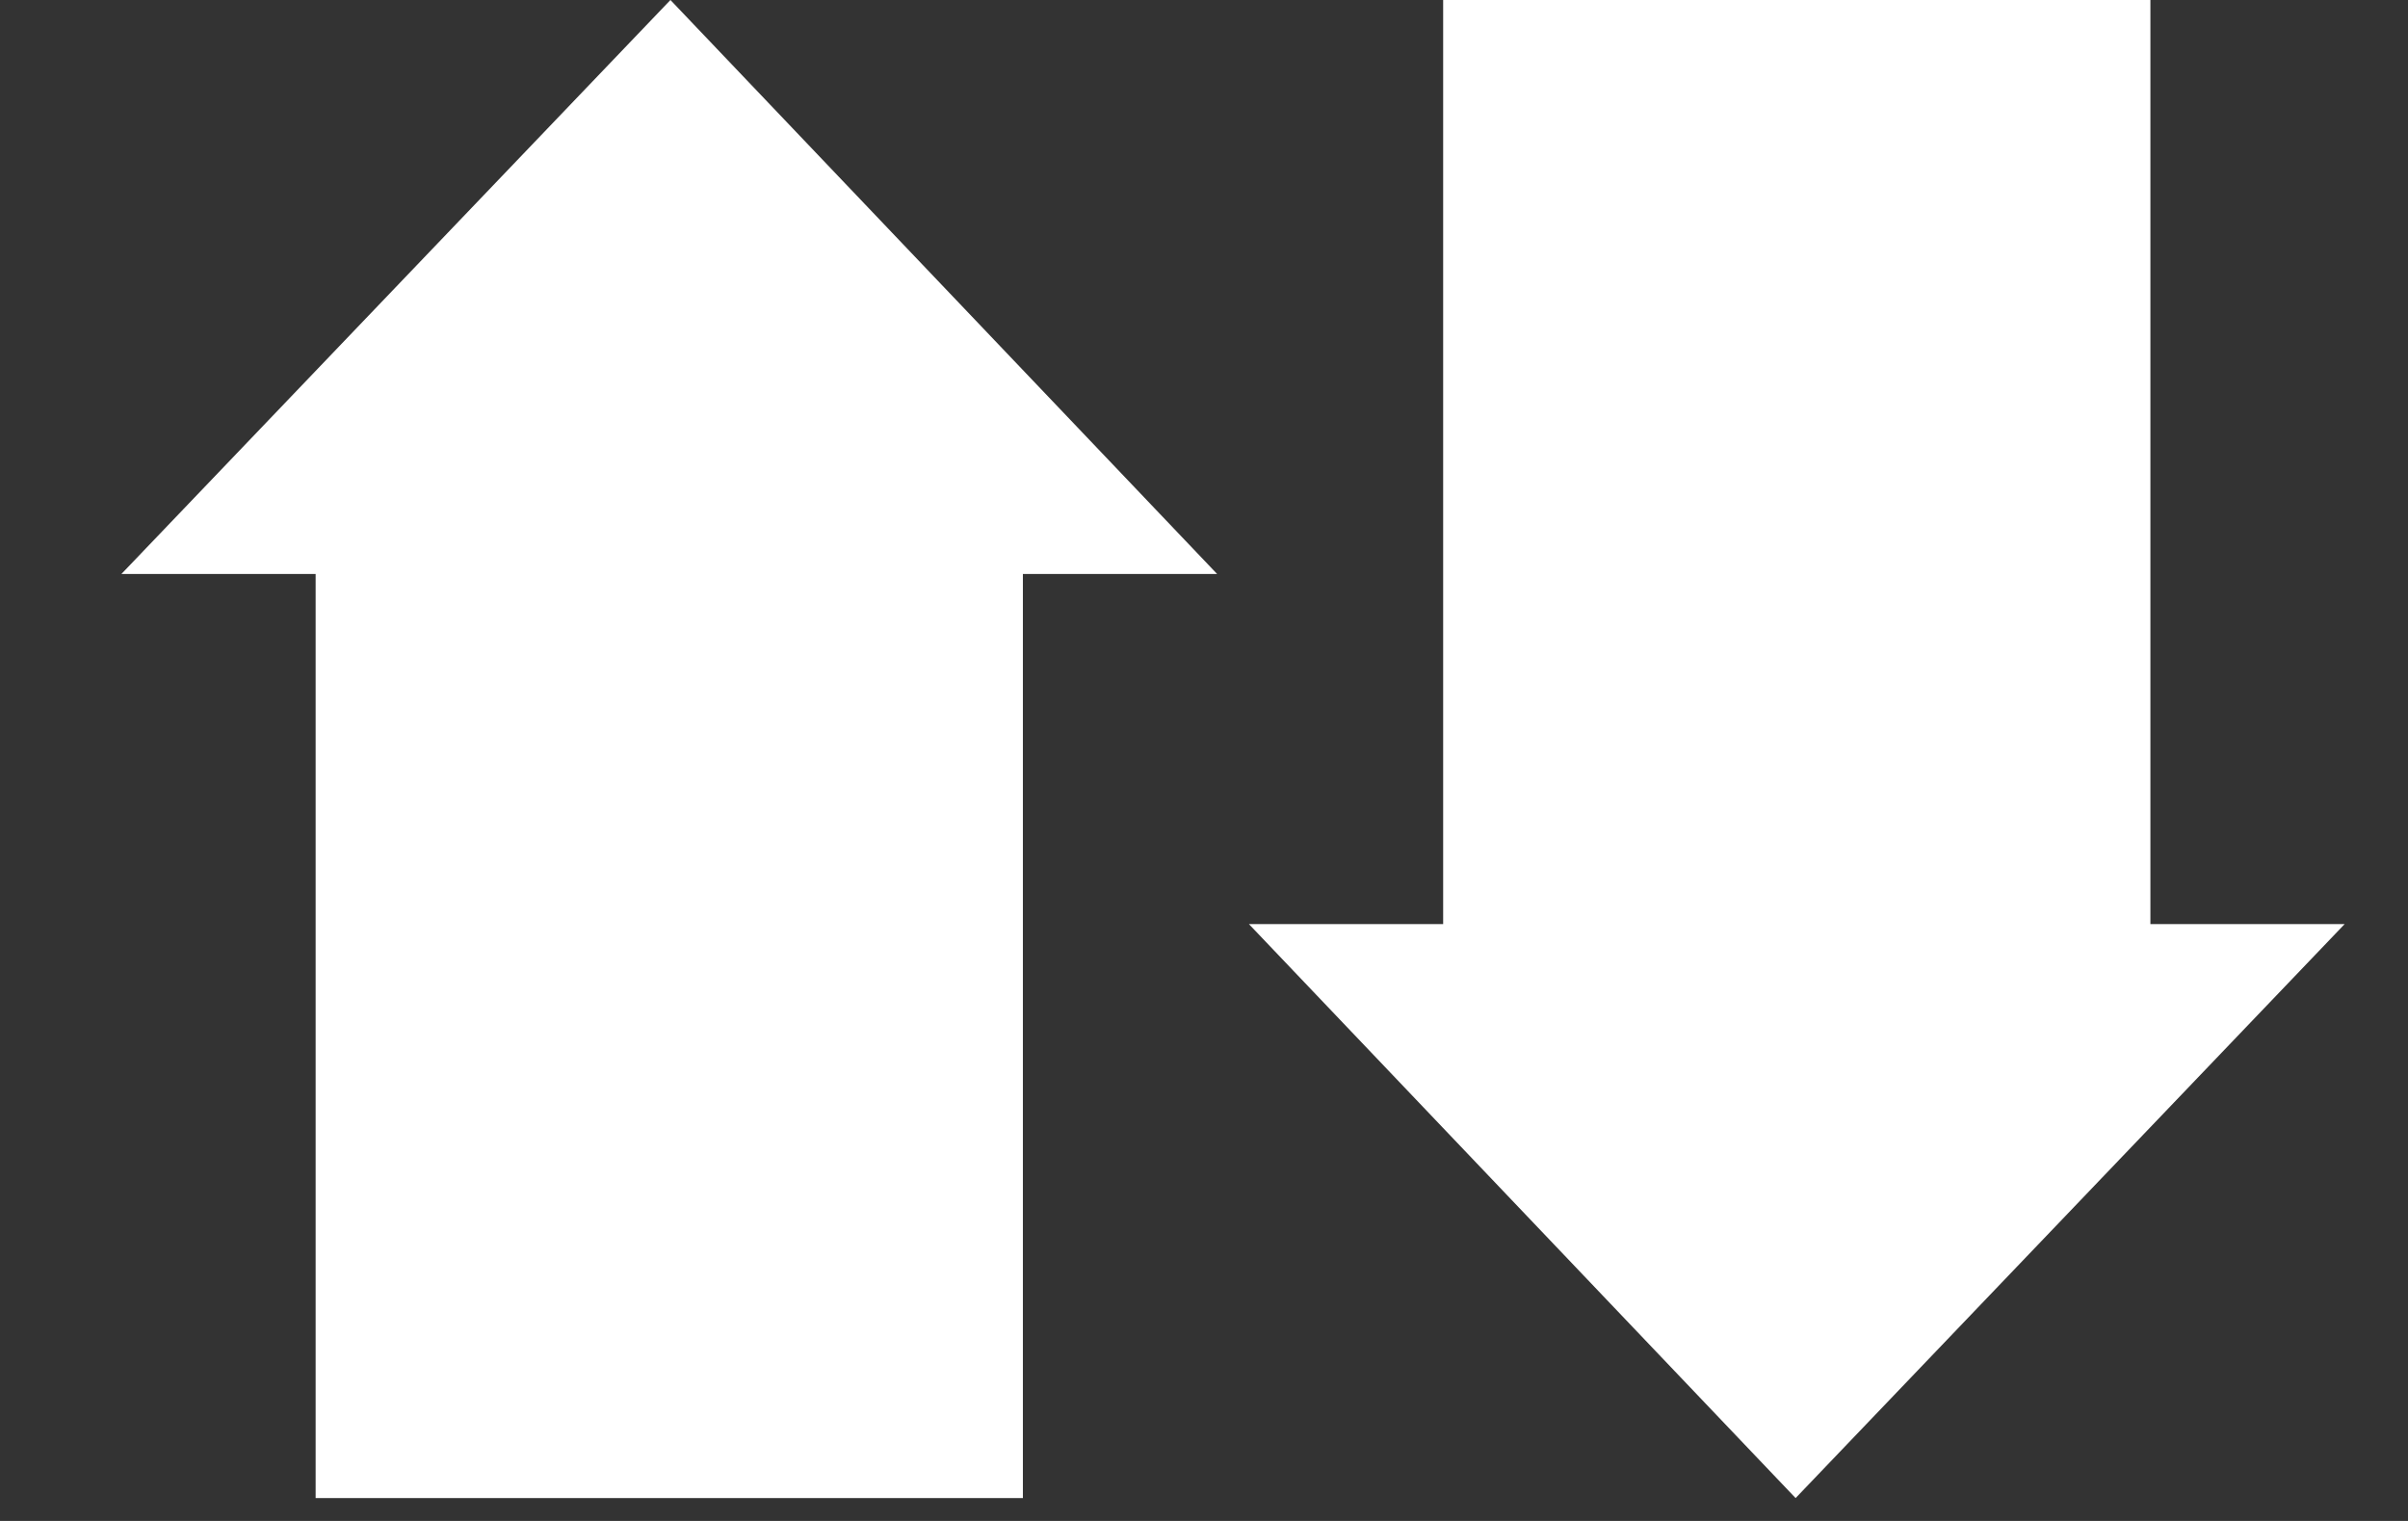
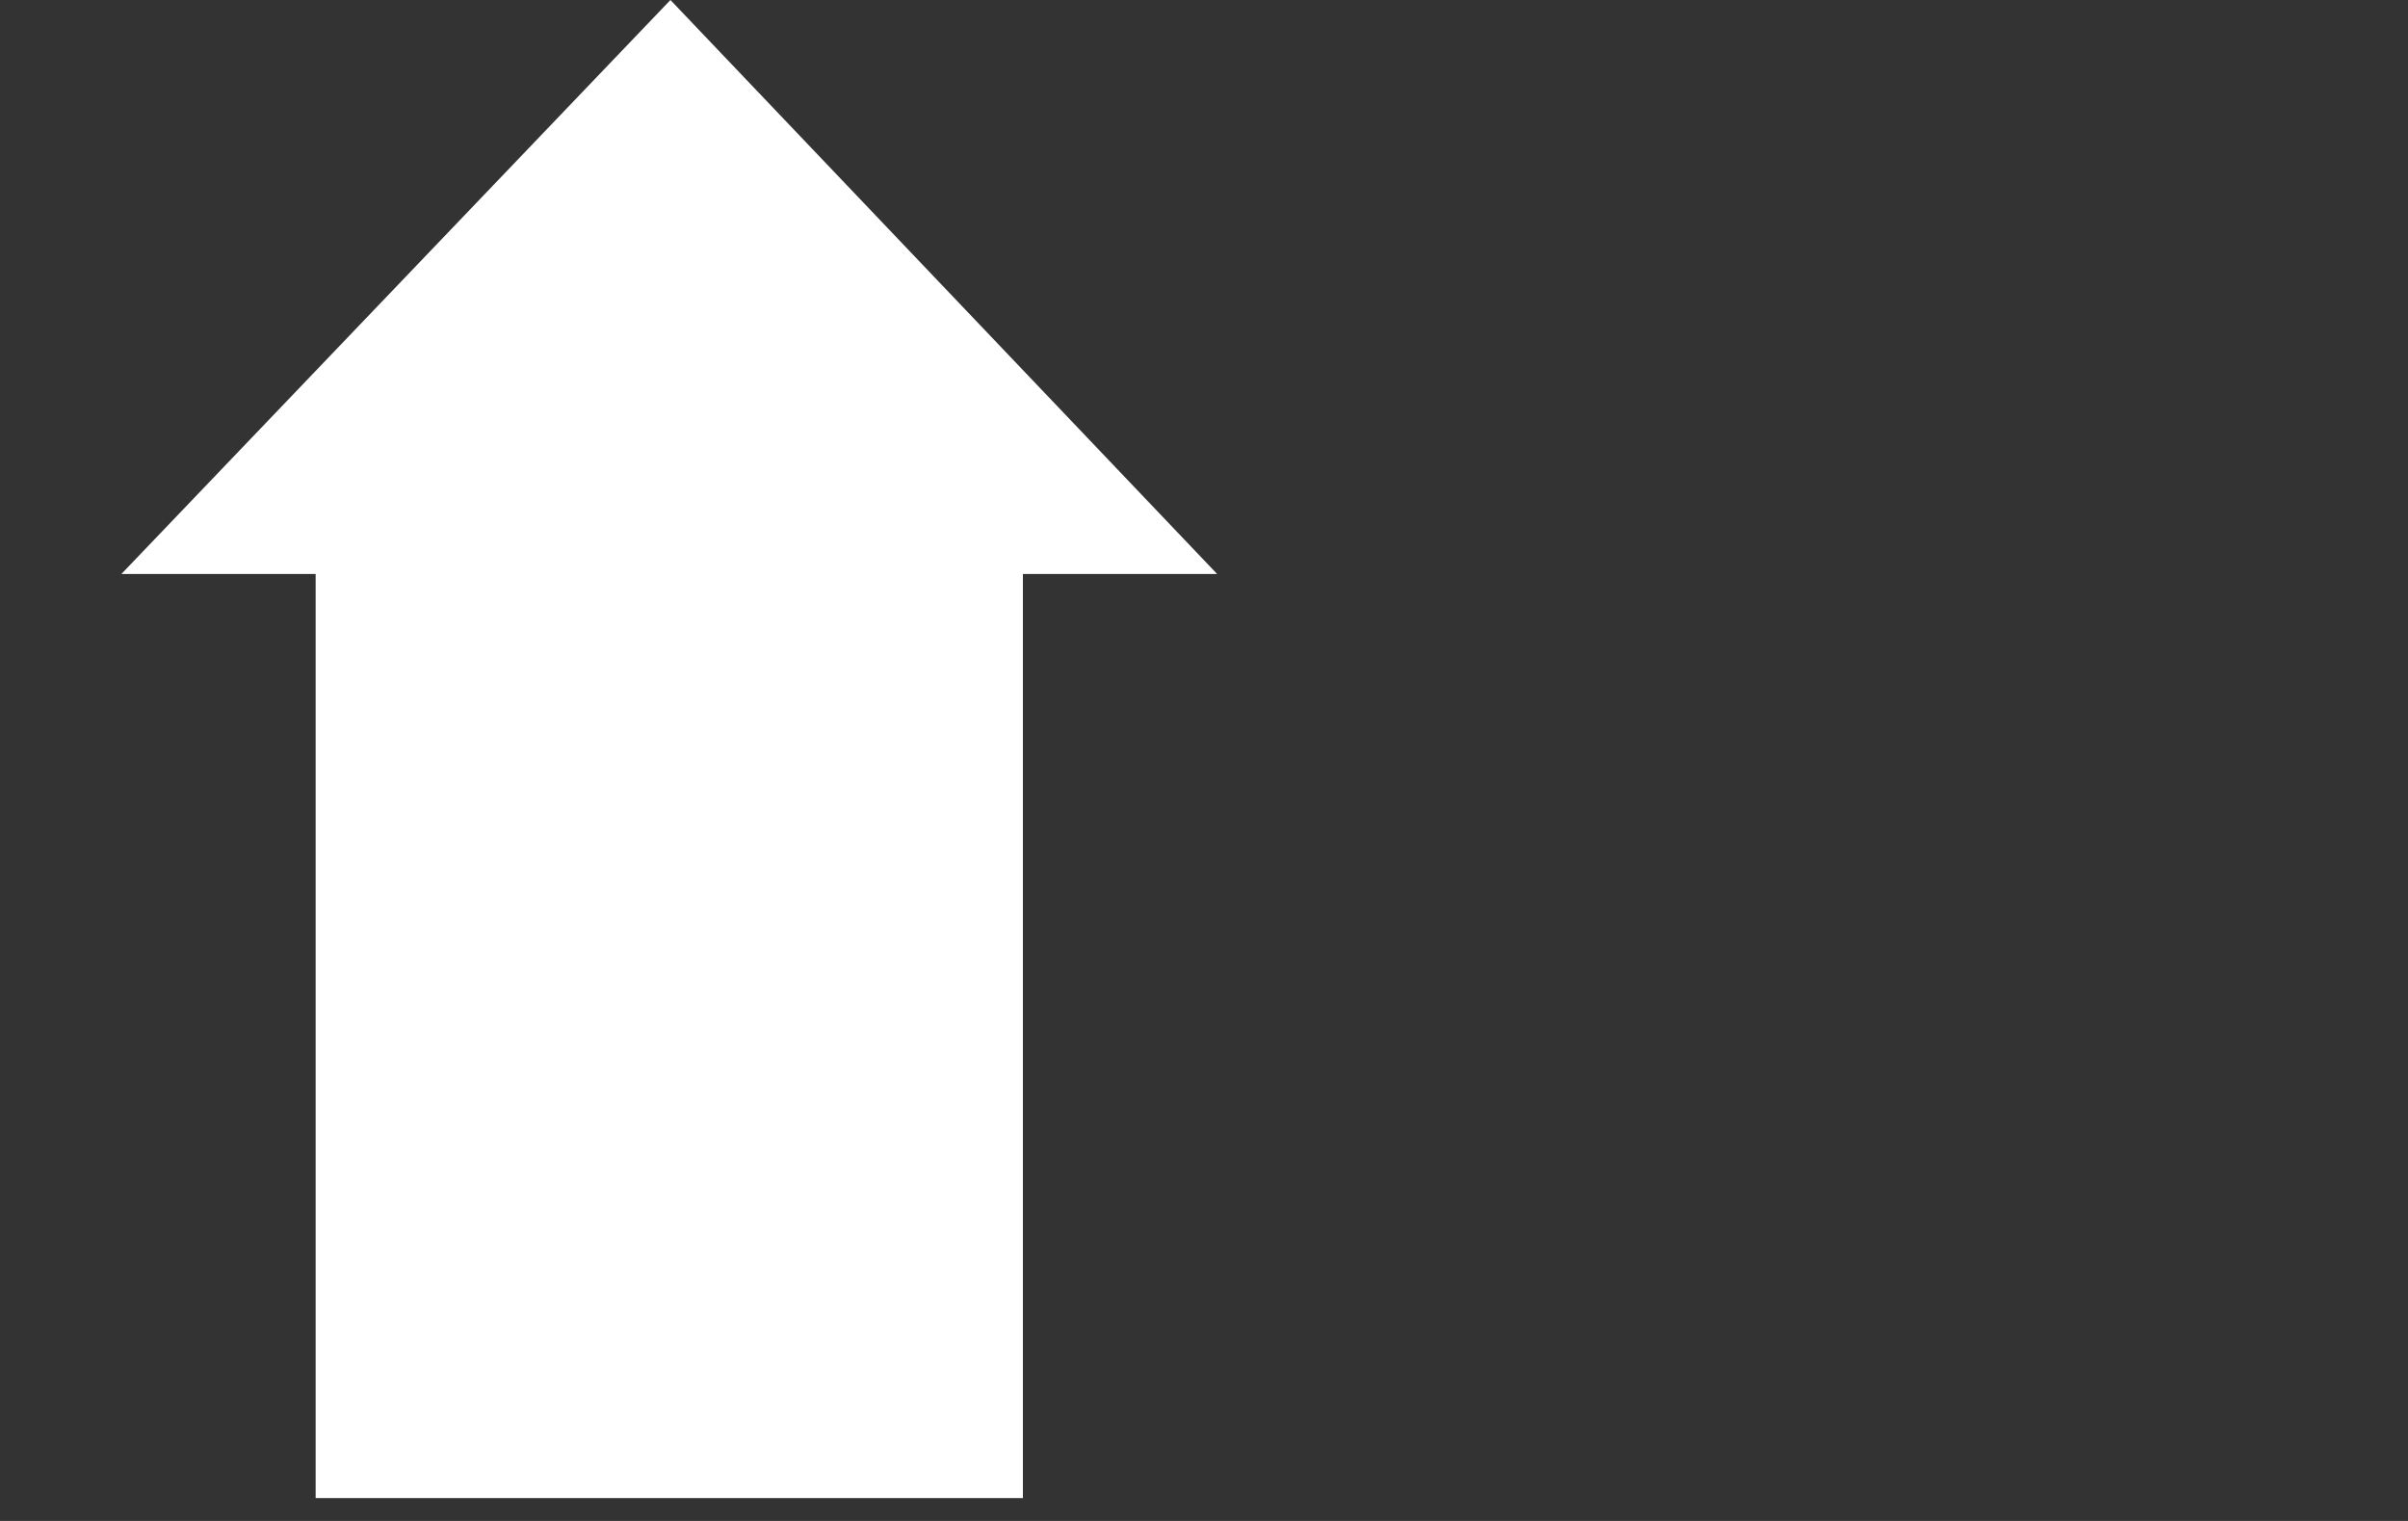
<svg xmlns="http://www.w3.org/2000/svg" version="1.1" id="Layer_1" x="0px" y="0px" width="38px" height="24px" viewBox="0 0 38 24" enable-background="new 0 0 38 24" xml:space="preserve">
  <rect x="0" y="0" width="38" height="24" fill="#333333" stroke="none" />
-   <polygon fill="#FFFFFF" points="33.935,14.582 33.935,0 22.774,0 22.774,14.582 19.709,14.582 28.336,23.639 37,14.582 " />
  <polygon fill="#FFFFFF" points="4.981,9.057 4.981,23.639 16.142,23.639 16.142,9.057 19.207,9.057 10.58,0 1.916,9.057 " />
</svg>